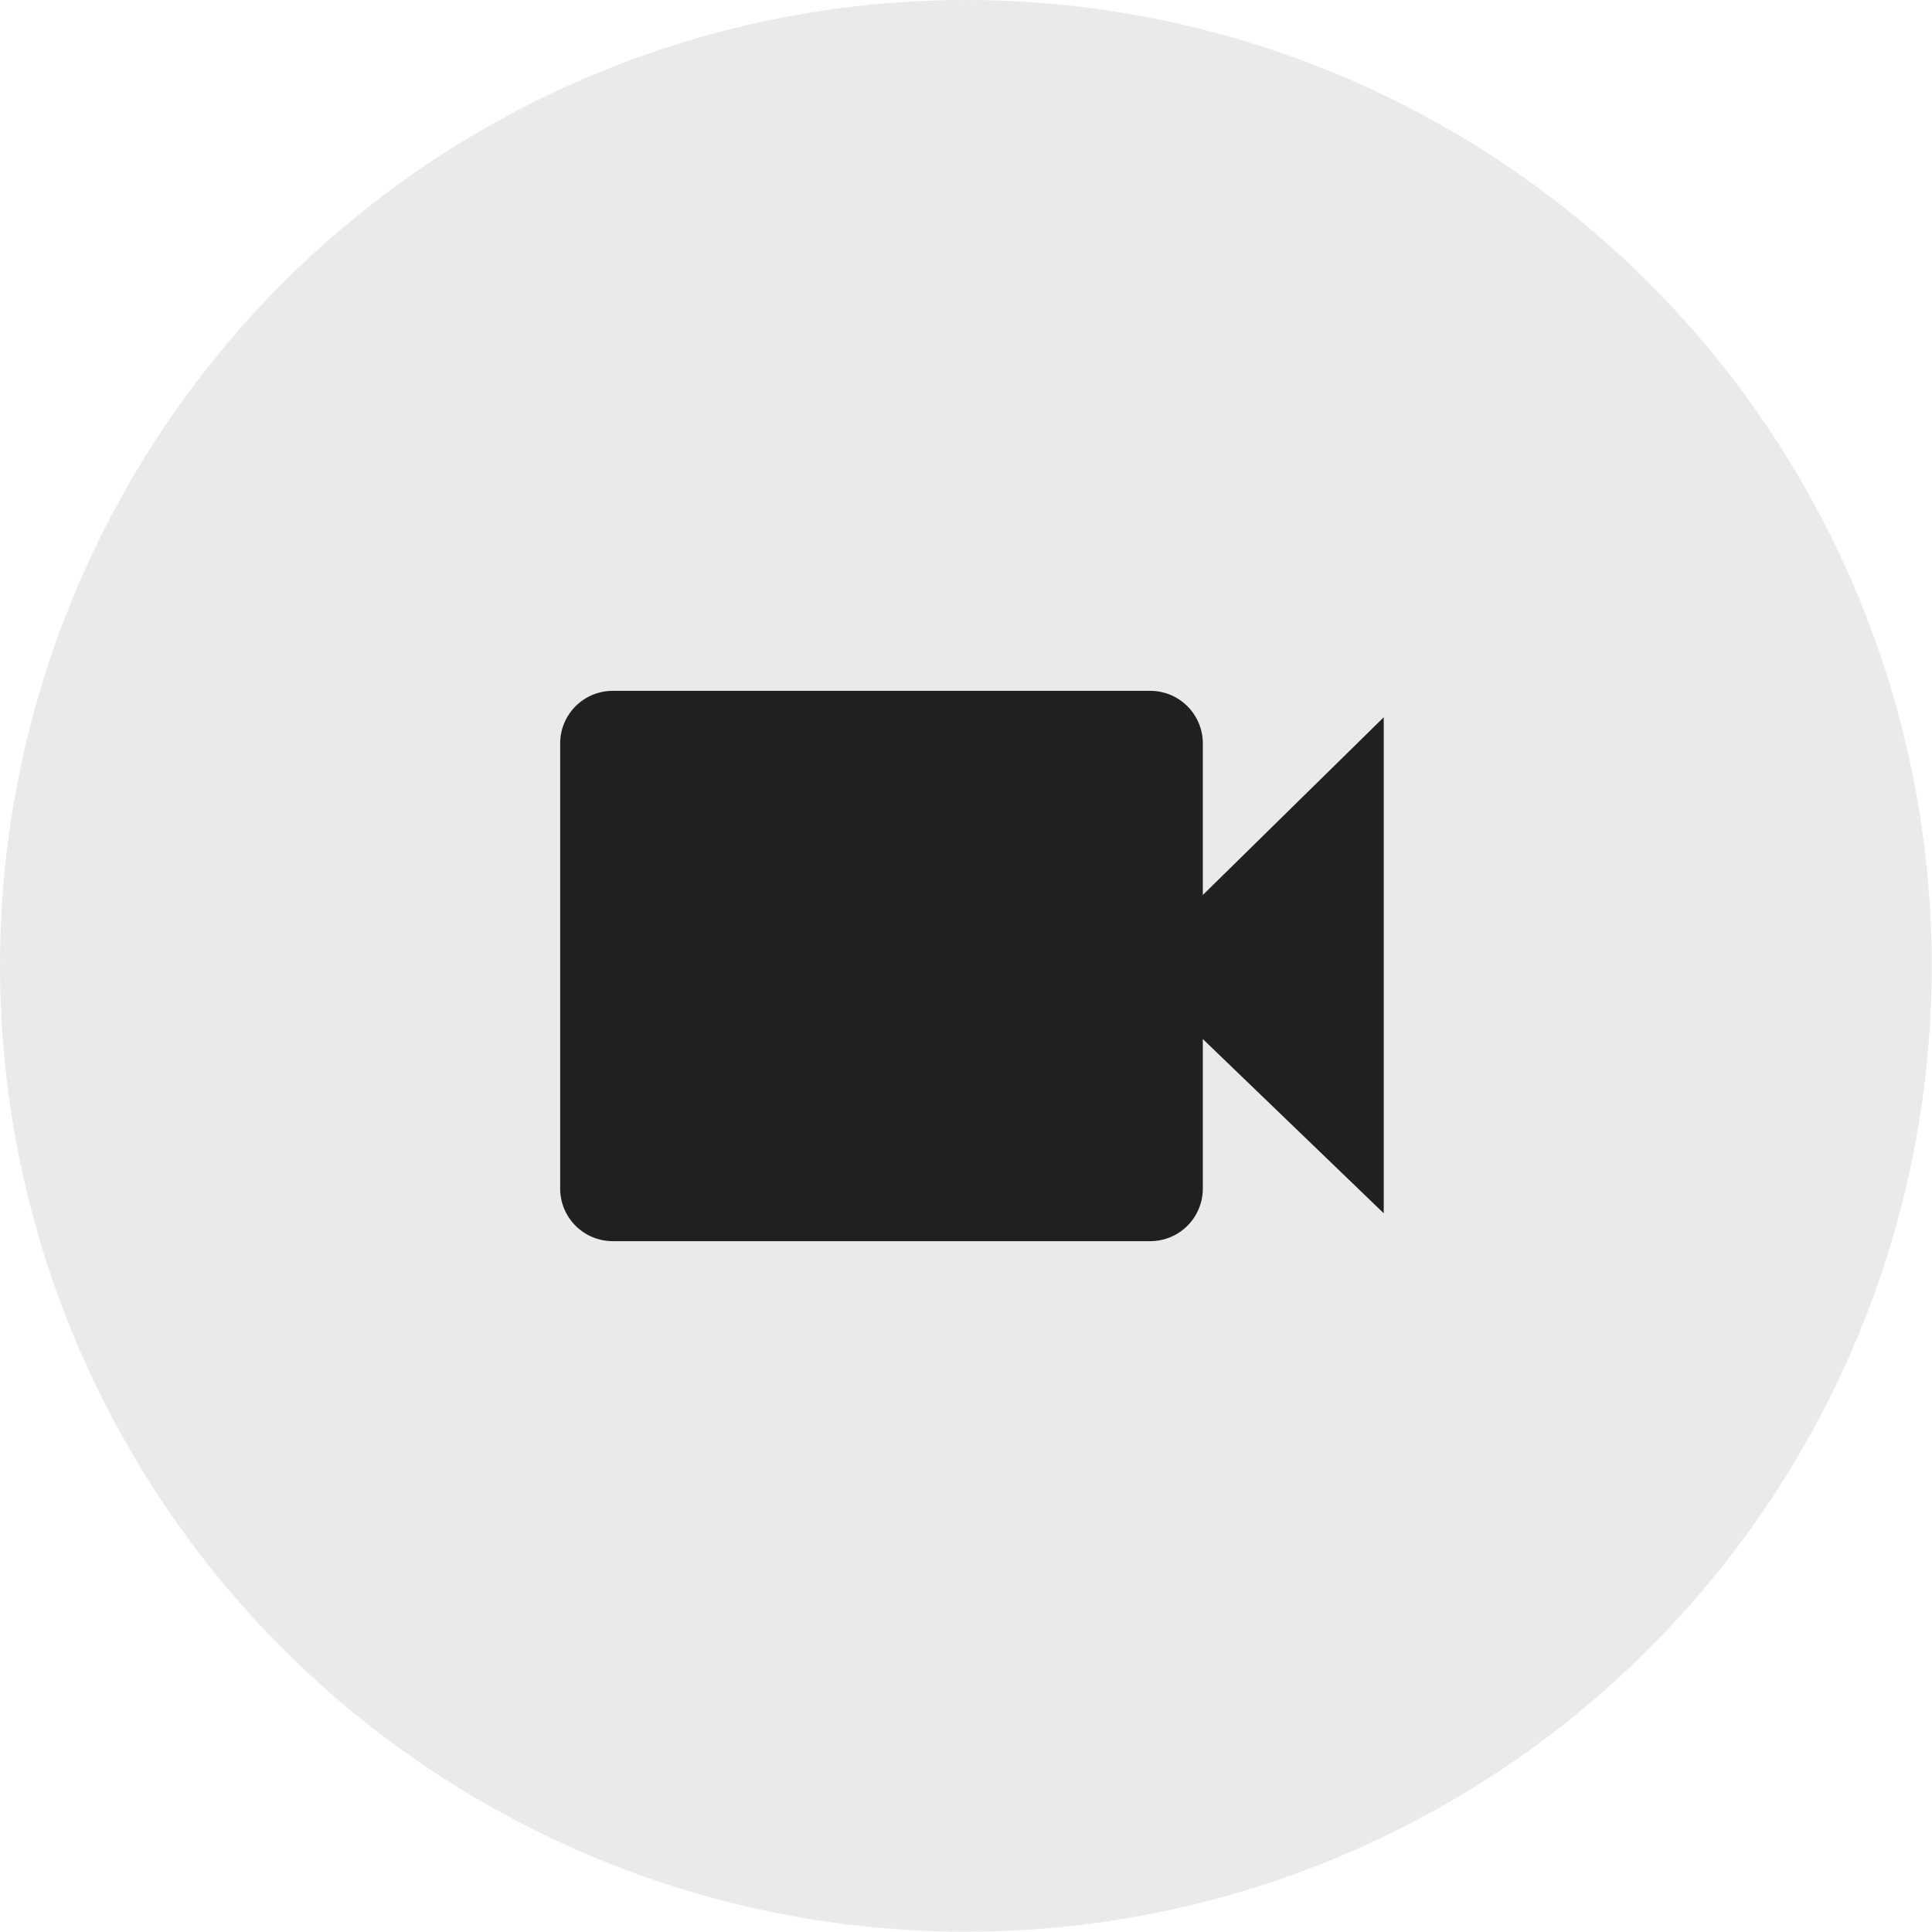
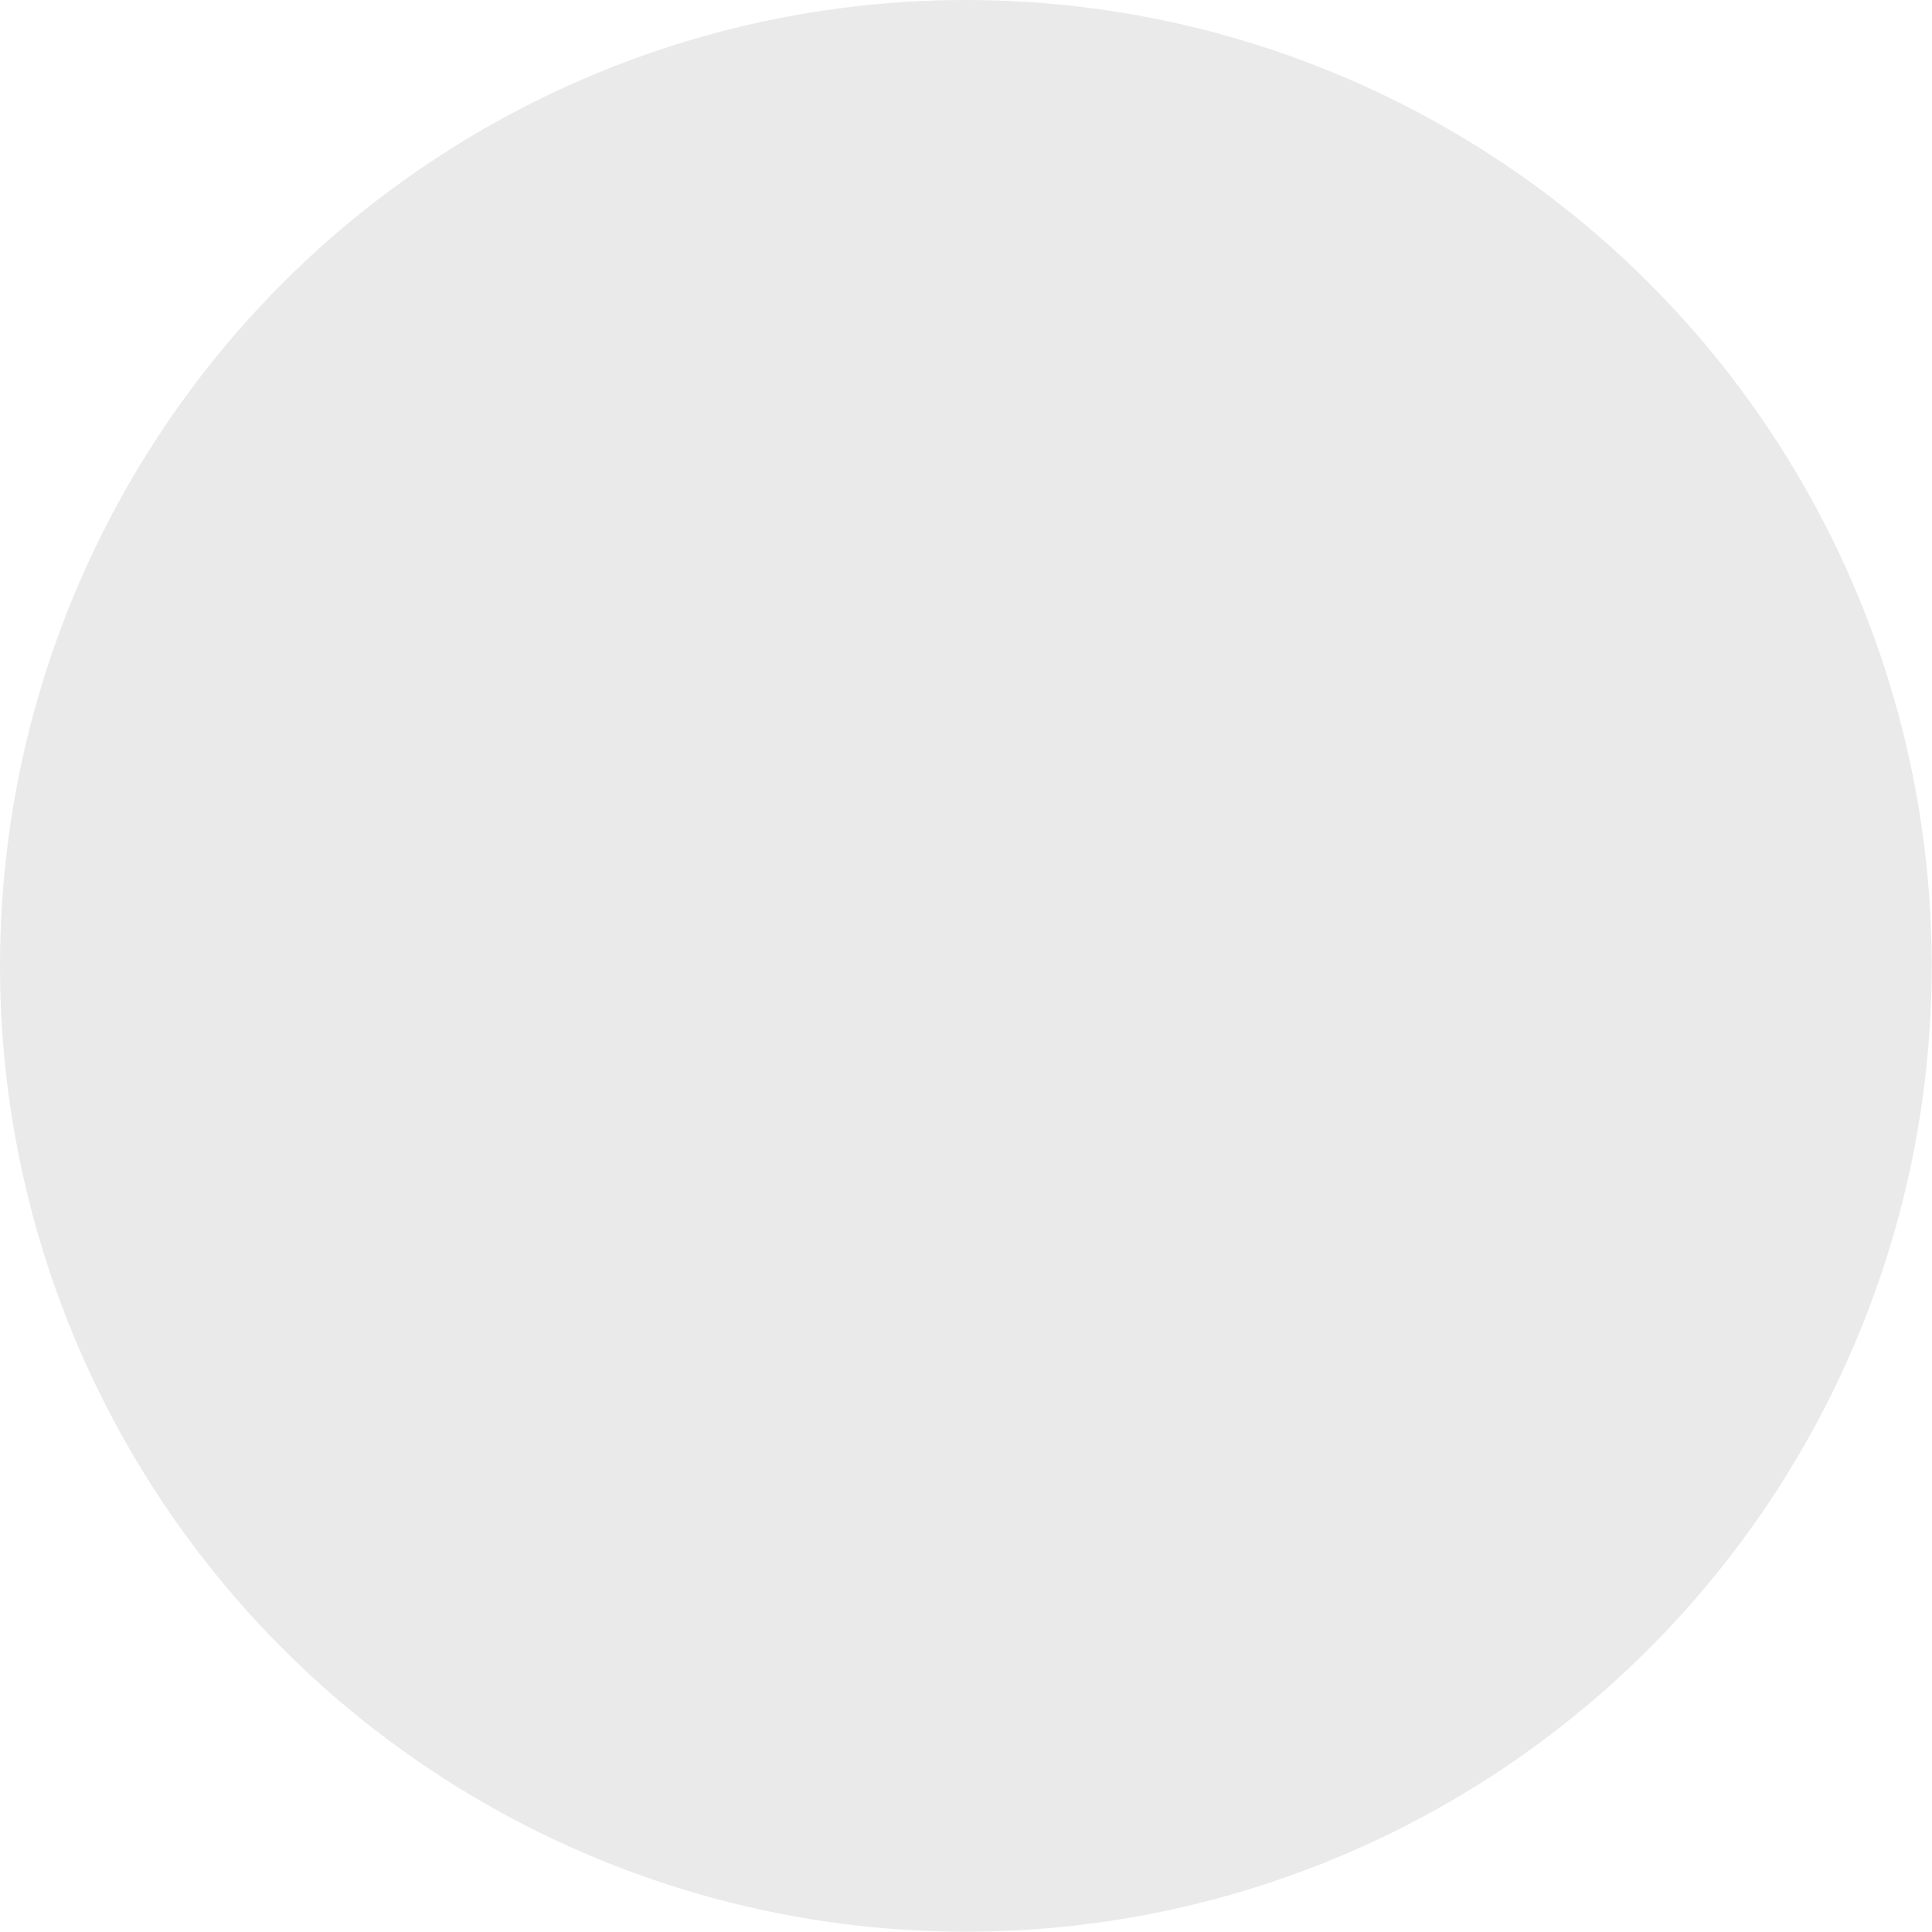
<svg xmlns="http://www.w3.org/2000/svg" id="Layer_1" data-name="Layer 1" viewBox="0 0 66.53 66.53">
  <defs>
    <style>.cls-1{fill:#eaeaea;}.cls-2{fill:#202020;}</style>
  </defs>
  <circle class="cls-1" cx="33.26" cy="33.26" r="33.26" />
-   <path class="cls-2" d="M47.65,24.7l-6.23,6.12V25.6a1.81,1.81,0,0,0-1.8-1.81H21.09a1.81,1.81,0,0,0-1.8,1.81V40.93a1.81,1.81,0,0,0,1.8,1.81H39.62a1.81,1.81,0,0,0,1.8-1.81V35.78l6.23,6Z" />
</svg>